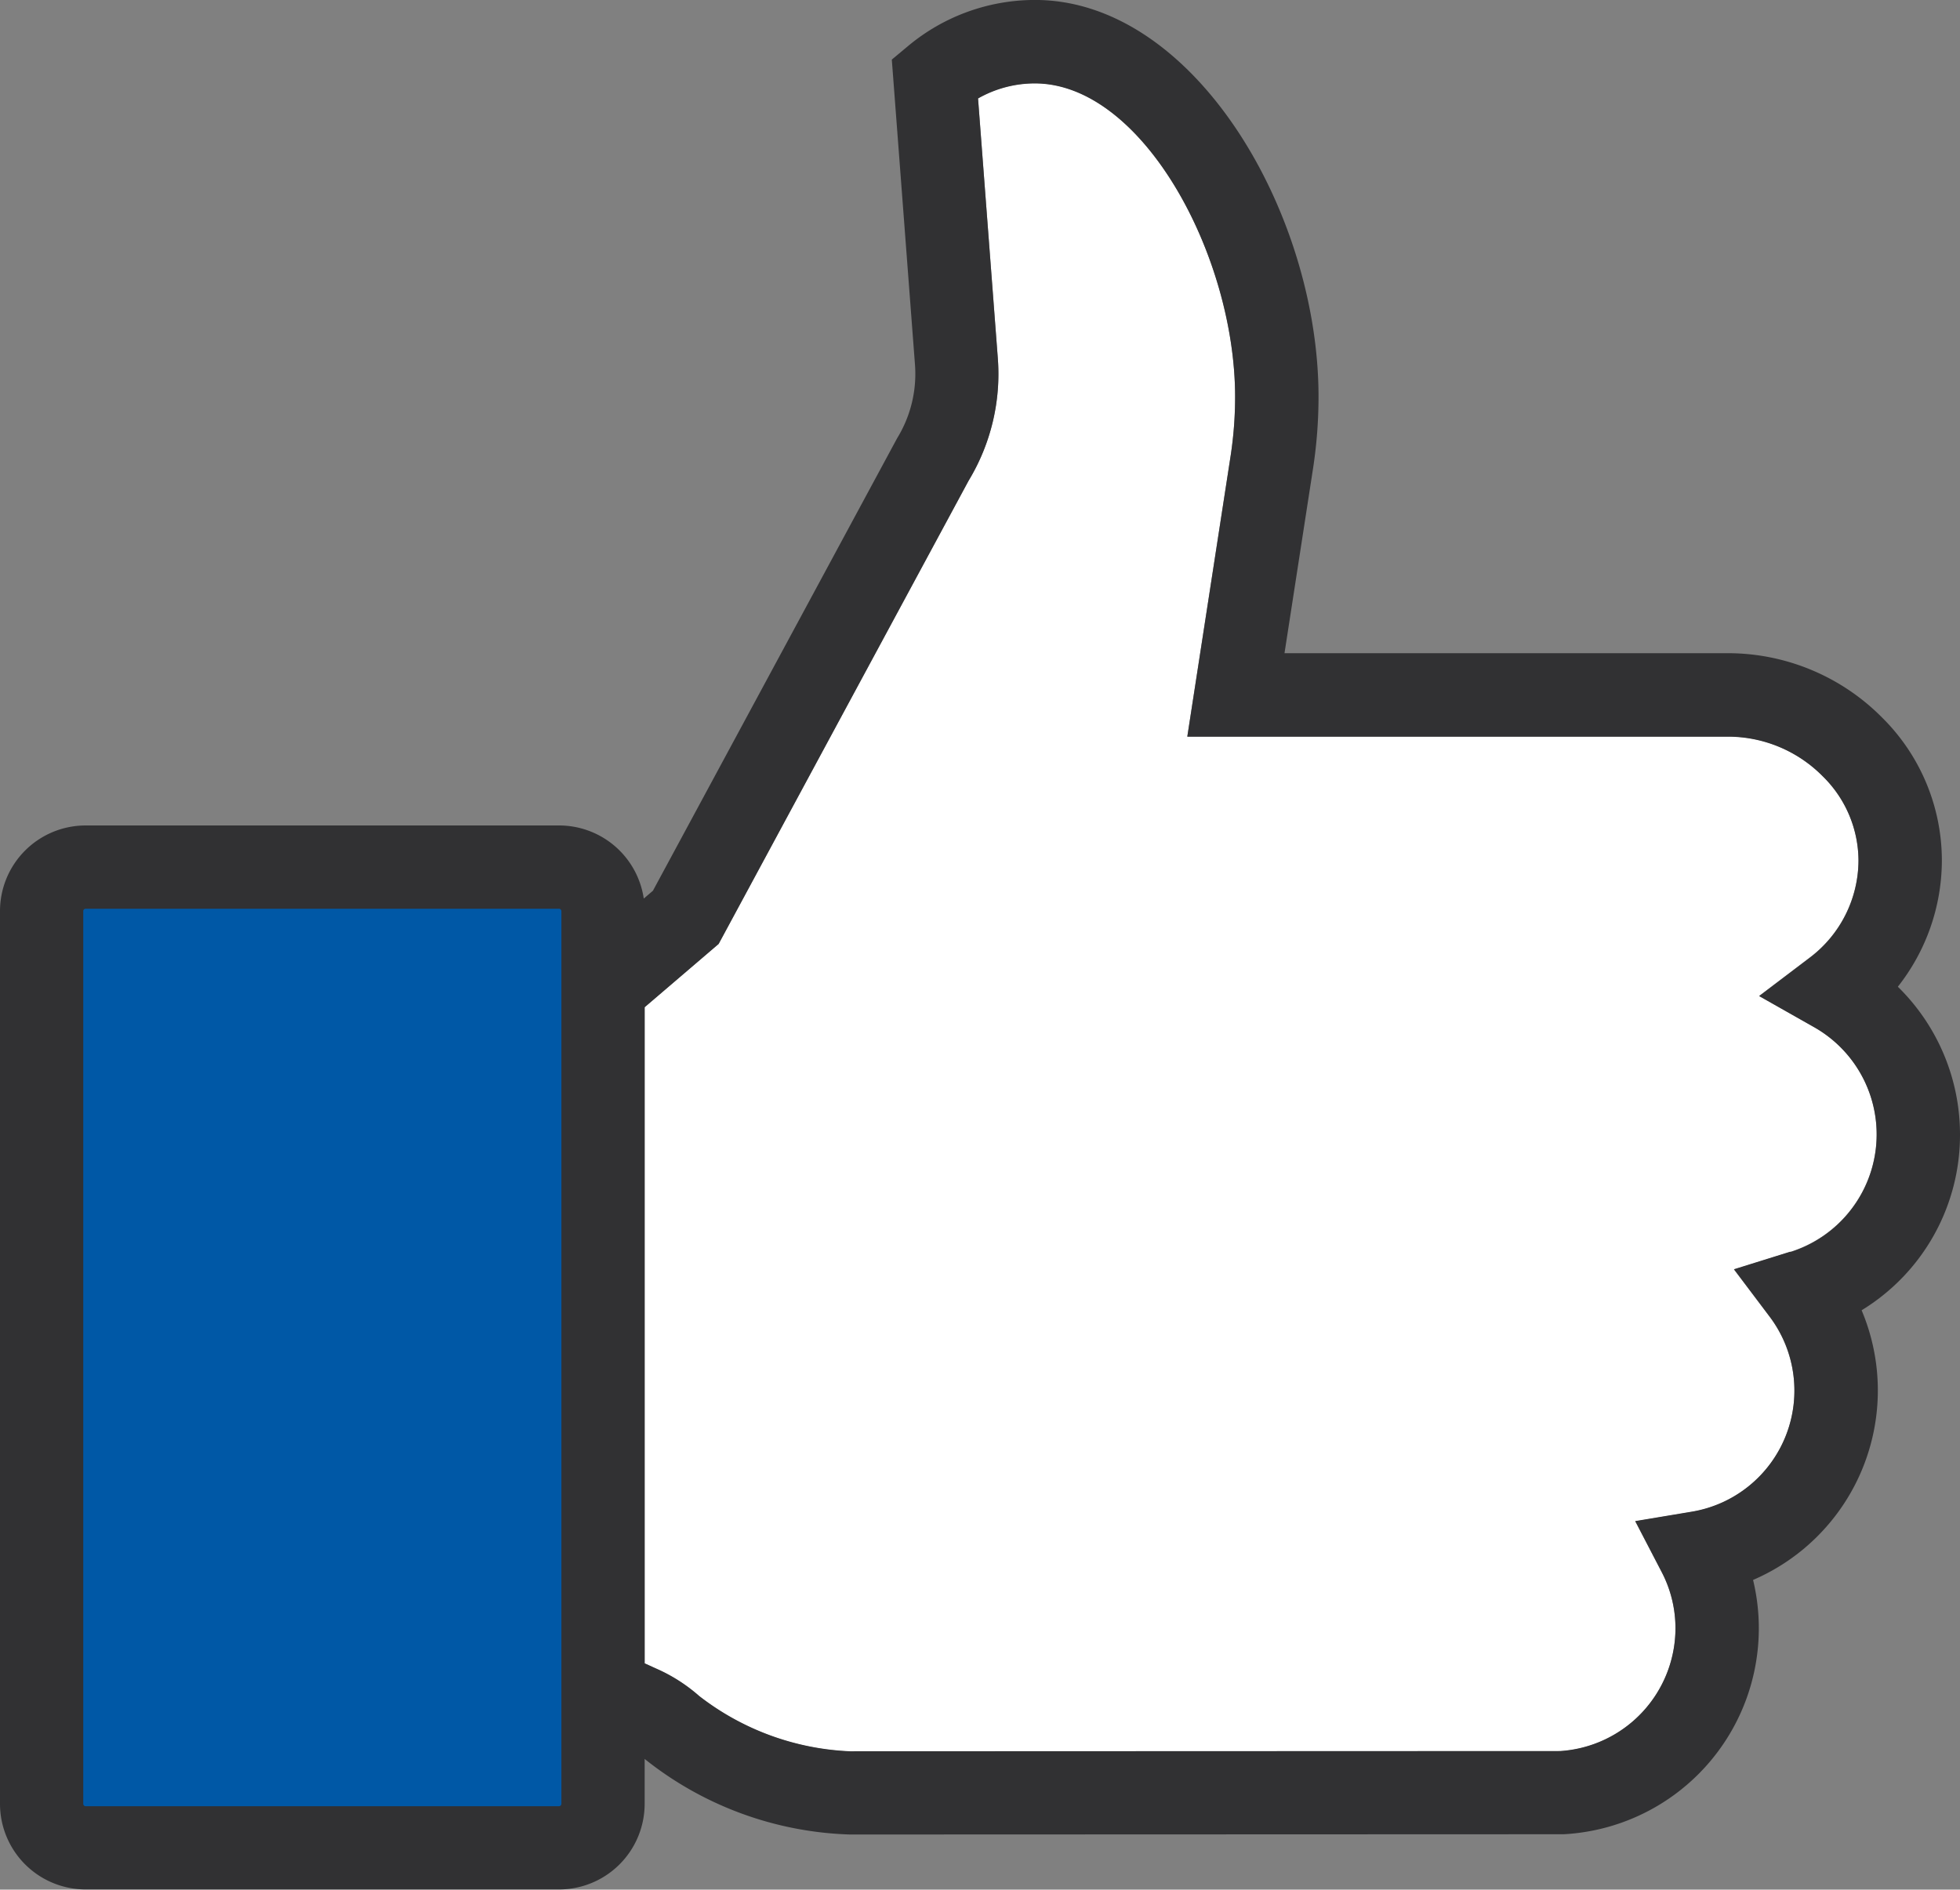
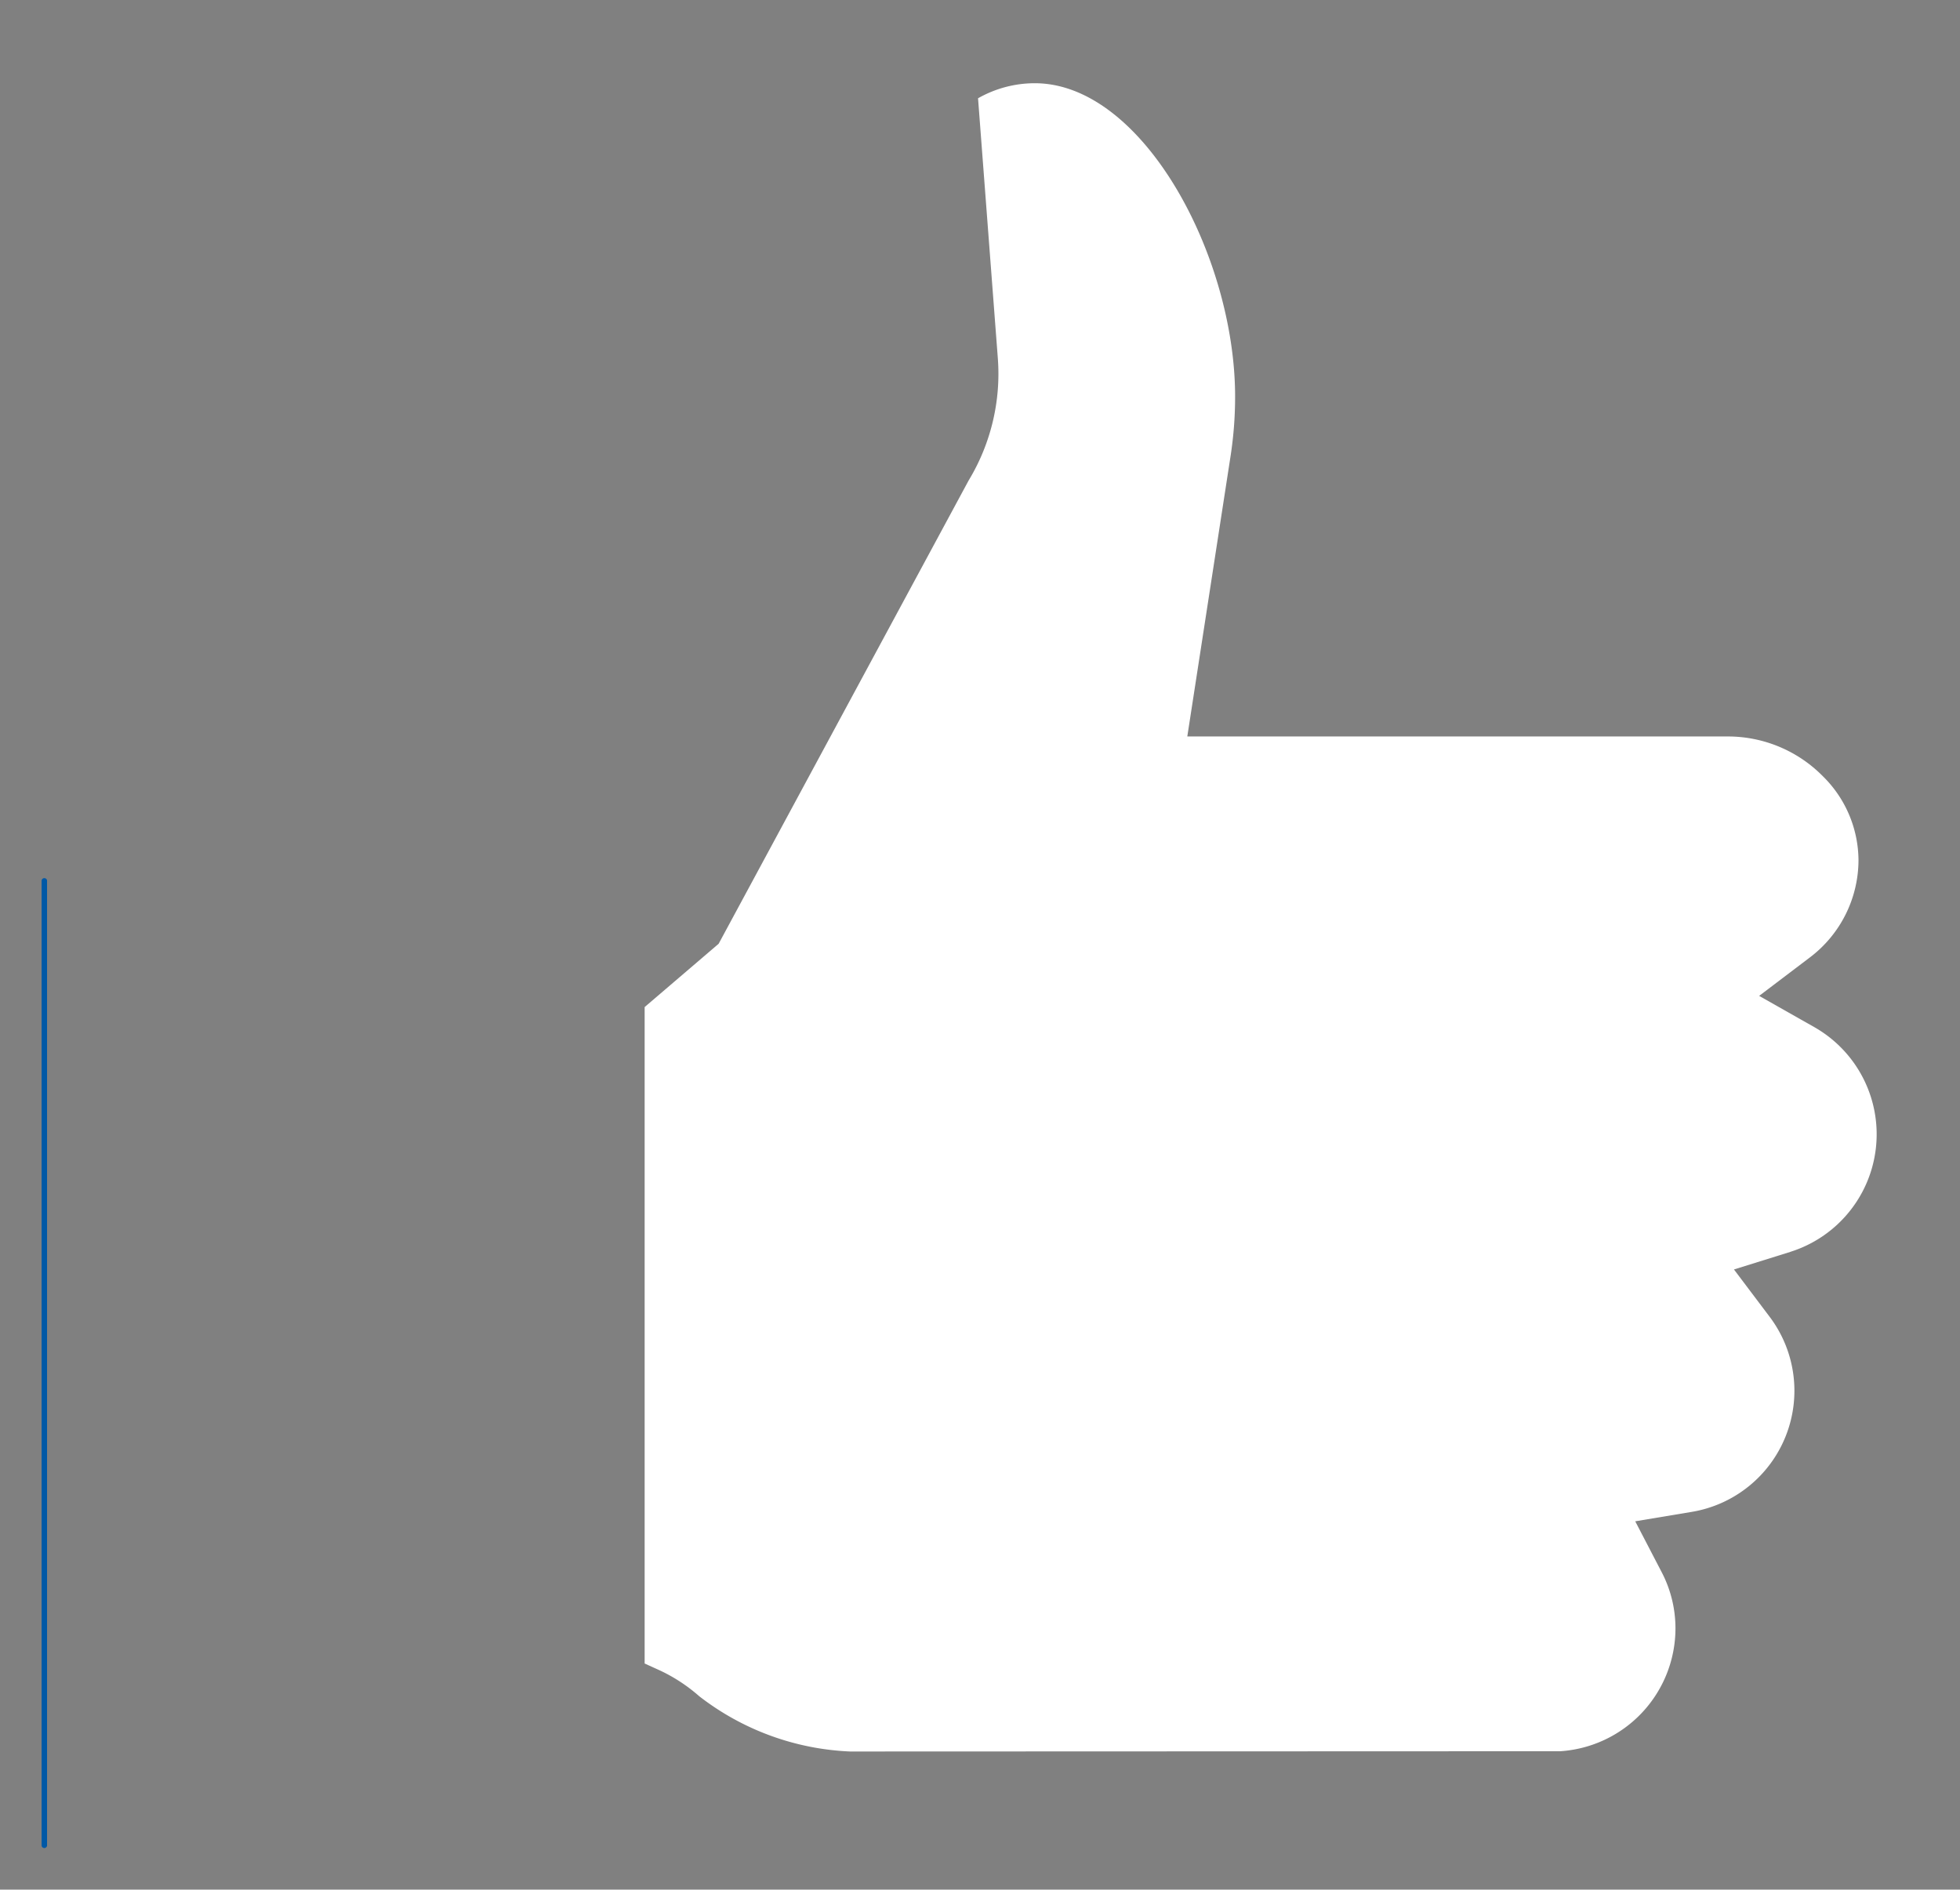
<svg xmlns="http://www.w3.org/2000/svg" id="Group_4" data-name="Group 4" width="44.527" height="42.934" viewBox="0 0 44.527 42.934">
  <rect x="0" y="0" width="44.527" height="42.934" fill="#808080" stroke="none" />
  <path id="Path_10" data-name="Path 10" d="M463.063,227.962l-1.282.4.808,1.072a2.79,2.79,0,0,1-1.769,4.436l-1.282.214.6,1.154a2.759,2.759,0,0,1,.314,1.283,2.8,2.8,0,0,1-2.617,2.787l-16.131.006a6,6,0,0,1-3.429-1.255,3.776,3.776,0,0,0-.895-.587l-.346-.157V222.4l1.681-1.438,5.678-10.524a4.681,4.681,0,0,0,.664-2.786l-.449-5.9a2.606,2.606,0,0,1,1.289-.342c2.451,0,4.551,3.916,4.551,7.122a8.854,8.854,0,0,1-.1,1.329l-.986,6.391h12.305a3.028,3.028,0,0,1,2.13.9,2.694,2.694,0,0,1,.813,1.918,2.779,2.779,0,0,1-1.112,2.208l-1.145.868,1.25.708a2.8,2.8,0,0,1-.54,5.107Z" transform="translate(-422.389 -199.519)" fill="#fff" />
  <g id="Group_3" data-name="Group 3" transform="translate(0.945 19.952)">
-     <path id="Path_11" data-name="Path 11" d="M301.65,379.984a.062.062,0,0,0-.062.053v21.93a.062.062,0,0,0,.062.053h12.63a.062.062,0,0,0,.062-.053v-21.93a.061.061,0,0,0-.062-.053Z" transform="translate(-301.588 -379.984)" fill="#0058a6" />
+     <path id="Path_11" data-name="Path 11" d="M301.65,379.984a.062.062,0,0,0-.062.053v21.93a.062.062,0,0,0,.062.053a.062.062,0,0,0,.062-.053v-21.93a.061.061,0,0,0-.062-.053Z" transform="translate(-301.588 -379.984)" fill="#0058a6" />
  </g>
-   <path id="Path_12" data-name="Path 12" d="M336.767,208.484a4.7,4.7,0,0,0-1.412-3.351,4.645,4.645,0,0,0,1-2.856,4.573,4.573,0,0,0-1.362-3.264,4.933,4.933,0,0,0-3.472-1.458h-10.1l.651-4.213a10.755,10.755,0,0,0,.122-1.616c0-4.168-2.814-9.013-6.442-9.013a4.5,4.5,0,0,0-2.878,1.043l-.374.312.526,6.925a2.794,2.794,0,0,1-.405,1.678l-5.548,10.281-.208.178a1.945,1.945,0,0,0-1.921-1.661H294.183a1.946,1.946,0,0,0-1.943,1.944V223.7a1.946,1.946,0,0,0,1.943,1.943h10.758a1.946,1.946,0,0,0,1.944-1.943v-1.022l.015.012a7.855,7.855,0,0,0,4.652,1.705h0l16.162-.006h.052a4.686,4.686,0,0,0,4.3-5.778,4.687,4.687,0,0,0,2.466-6.127A4.666,4.666,0,0,0,336.767,208.484ZM304.994,223.7a.056.056,0,0,1-.053.052H294.183a.056.056,0,0,1-.052-.052V203.414a.056.056,0,0,1,.052-.053h10.758a.056.056,0,0,1,.053.053V223.7Zm27.92-12.548-1.282.4.808,1.072a2.79,2.79,0,0,1-1.769,4.436l-1.282.214.6,1.154a2.76,2.76,0,0,1,.314,1.283,2.8,2.8,0,0,1-2.617,2.787l-16.131.006a6,6,0,0,1-3.429-1.255,3.774,3.774,0,0,0-.895-.587l-.346-.157V205.6l1.681-1.438,5.678-10.524a4.681,4.681,0,0,0,.664-2.786l-.449-5.9a2.607,2.607,0,0,1,1.289-.342c2.451,0,4.551,3.916,4.551,7.122a8.849,8.849,0,0,1-.1,1.329l-.986,6.391h12.305a3.028,3.028,0,0,1,2.13.9,2.693,2.693,0,0,1,.813,1.918,2.779,2.779,0,0,1-1.112,2.208l-1.145.868,1.25.708a2.8,2.8,0,0,1-.54,5.107Z" transform="translate(-292.24 -182.714)" fill="#313133" />
</svg>